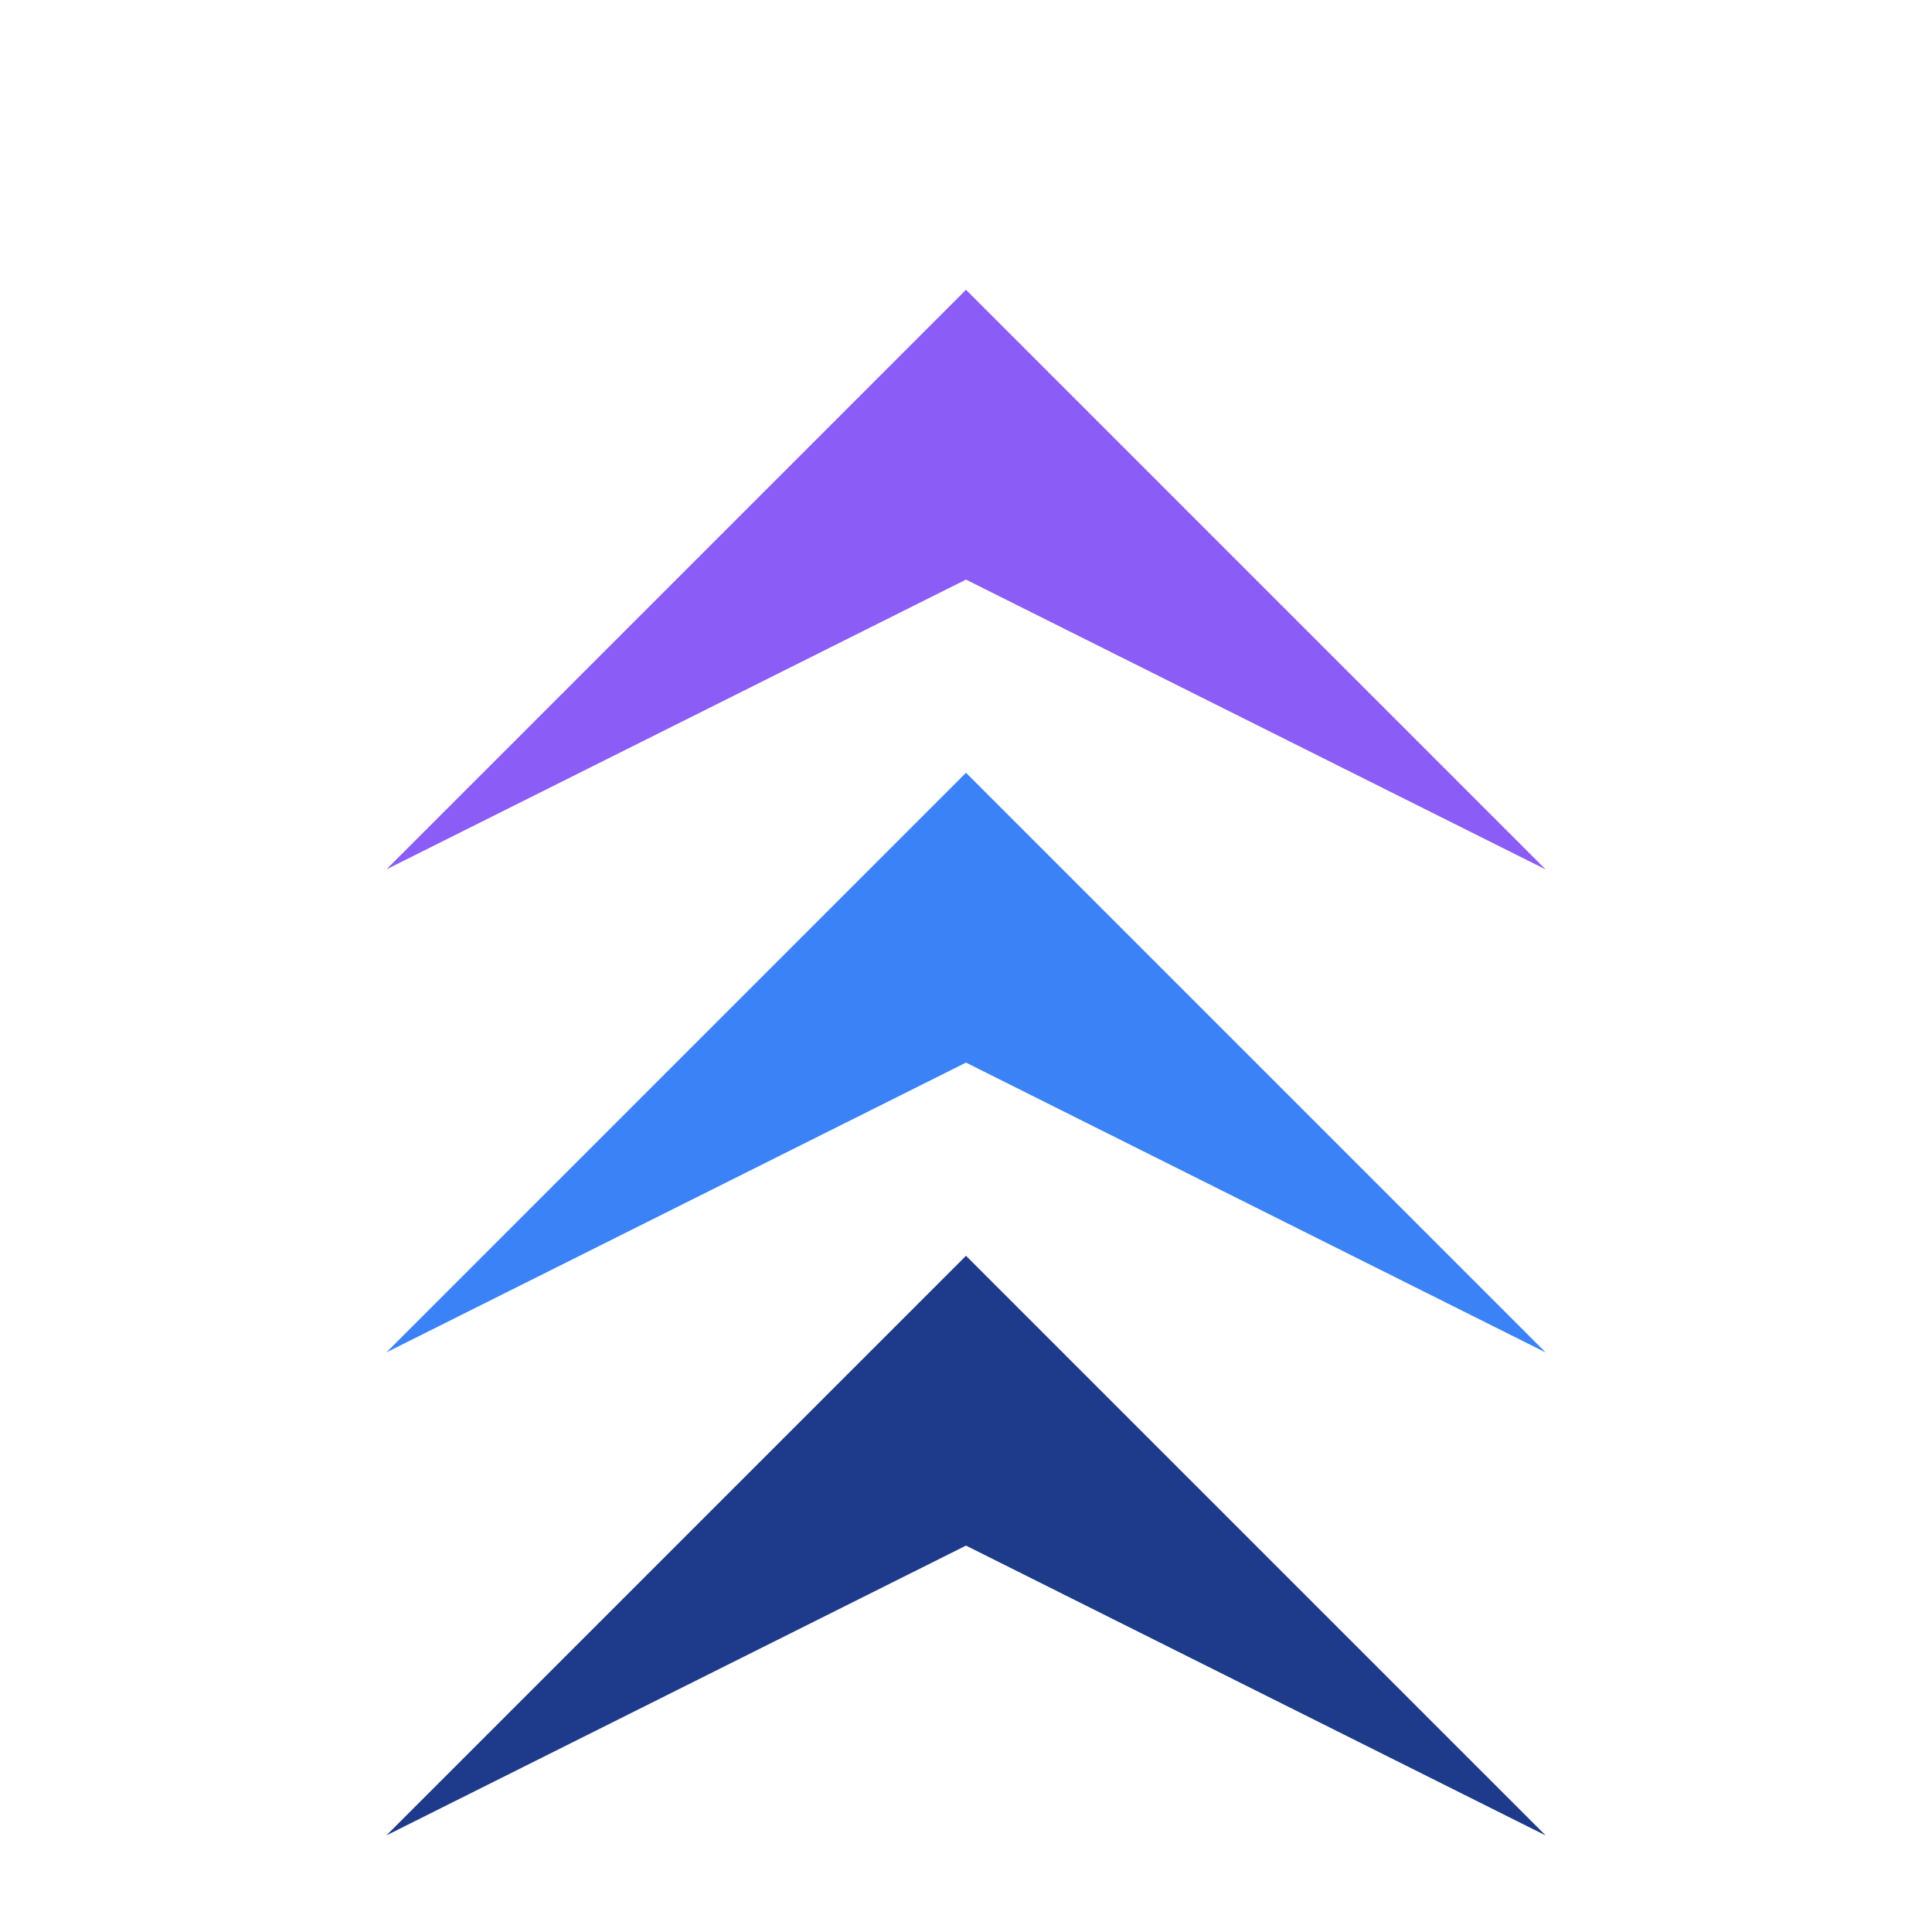
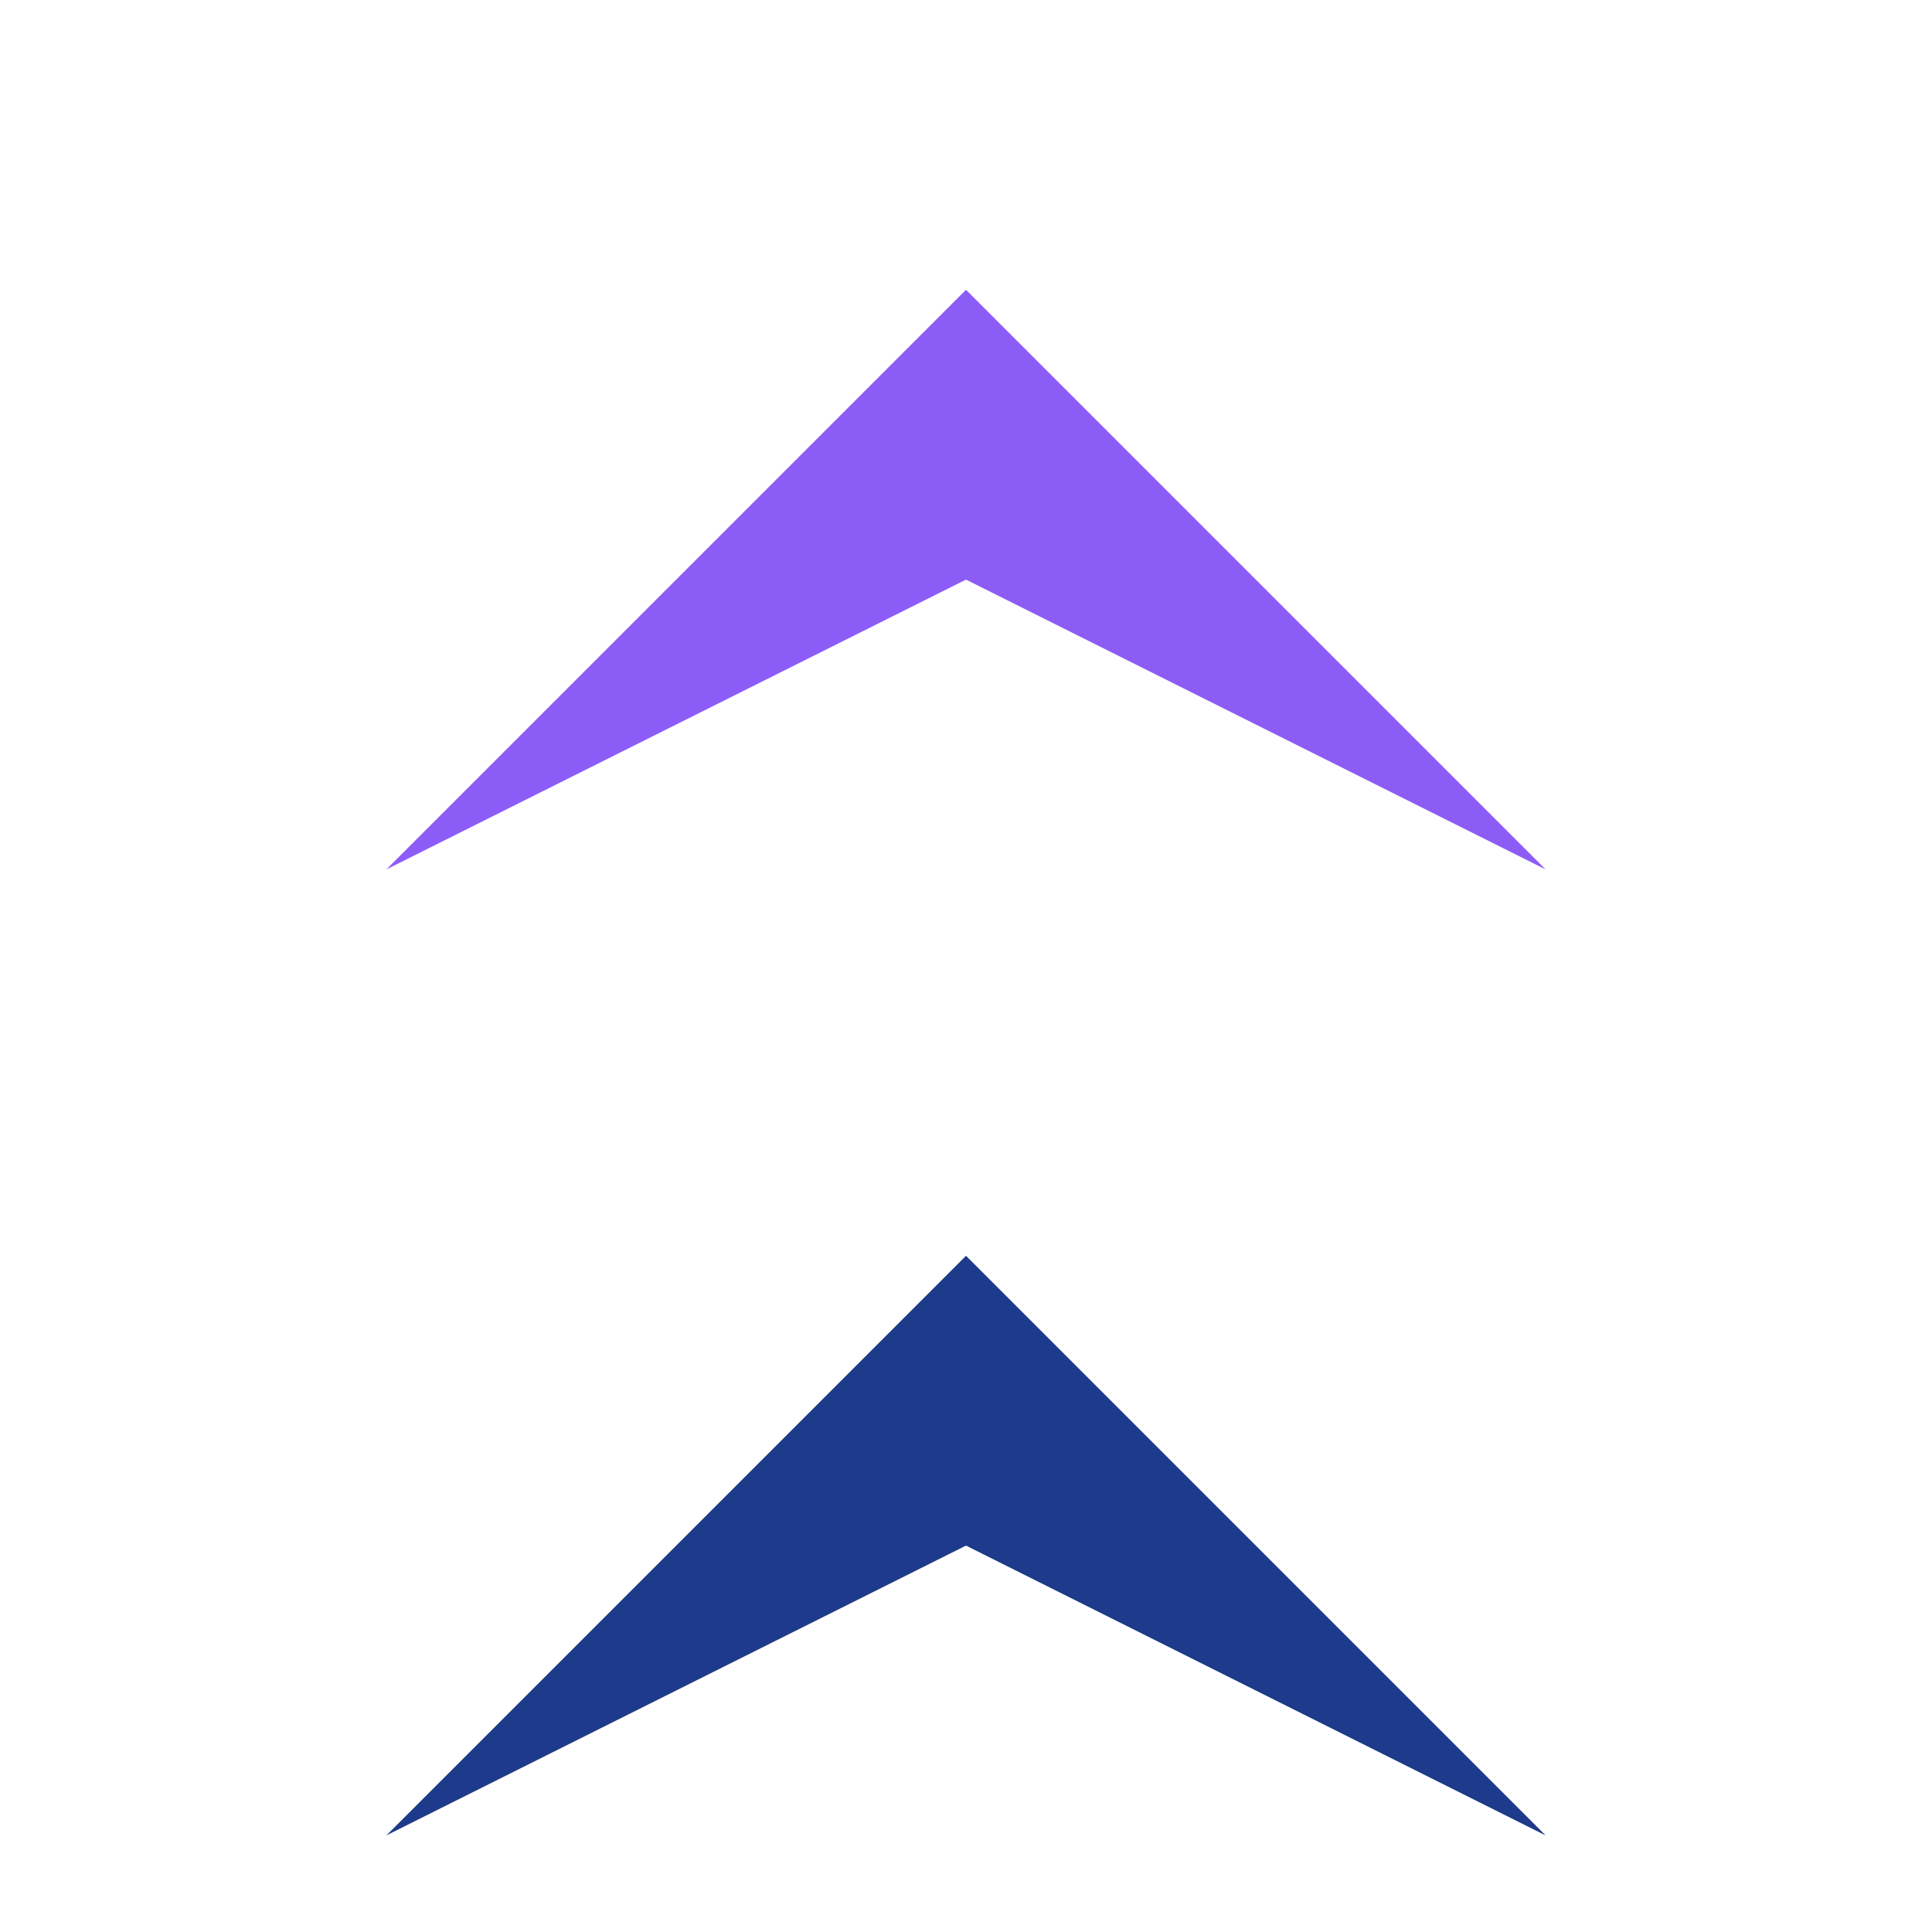
<svg xmlns="http://www.w3.org/2000/svg" width="200" height="200" viewBox="0 0 100 100" aria-labelledby="logoTitle logoDesc">
  <title id="logoTitle">FullScope Strategies Logo</title>
  <desc id="logoDesc">An abstract logo named 'The Strategic Ascent'. It features three layered chevrons forming an upward-pointing arrow. The bottom layer is dark blue, the middle is mid-blue, and the top is a vibrant purple, representing foundation, strategy, and innovation leading to growth.</desc>
  <g transform="translate(0, 5)">
    <path d="M50 10 L20 40 L50 25 L80 40 Z" fill="#8b5cf6" />
-     <path d="M50 35 L20 65 L50 50 L80 65 Z" fill="#3b82f6" />
    <path d="M50 60 L20 90 L50 75 L80 90 Z" fill="#1e3a8a" />
  </g>
</svg>